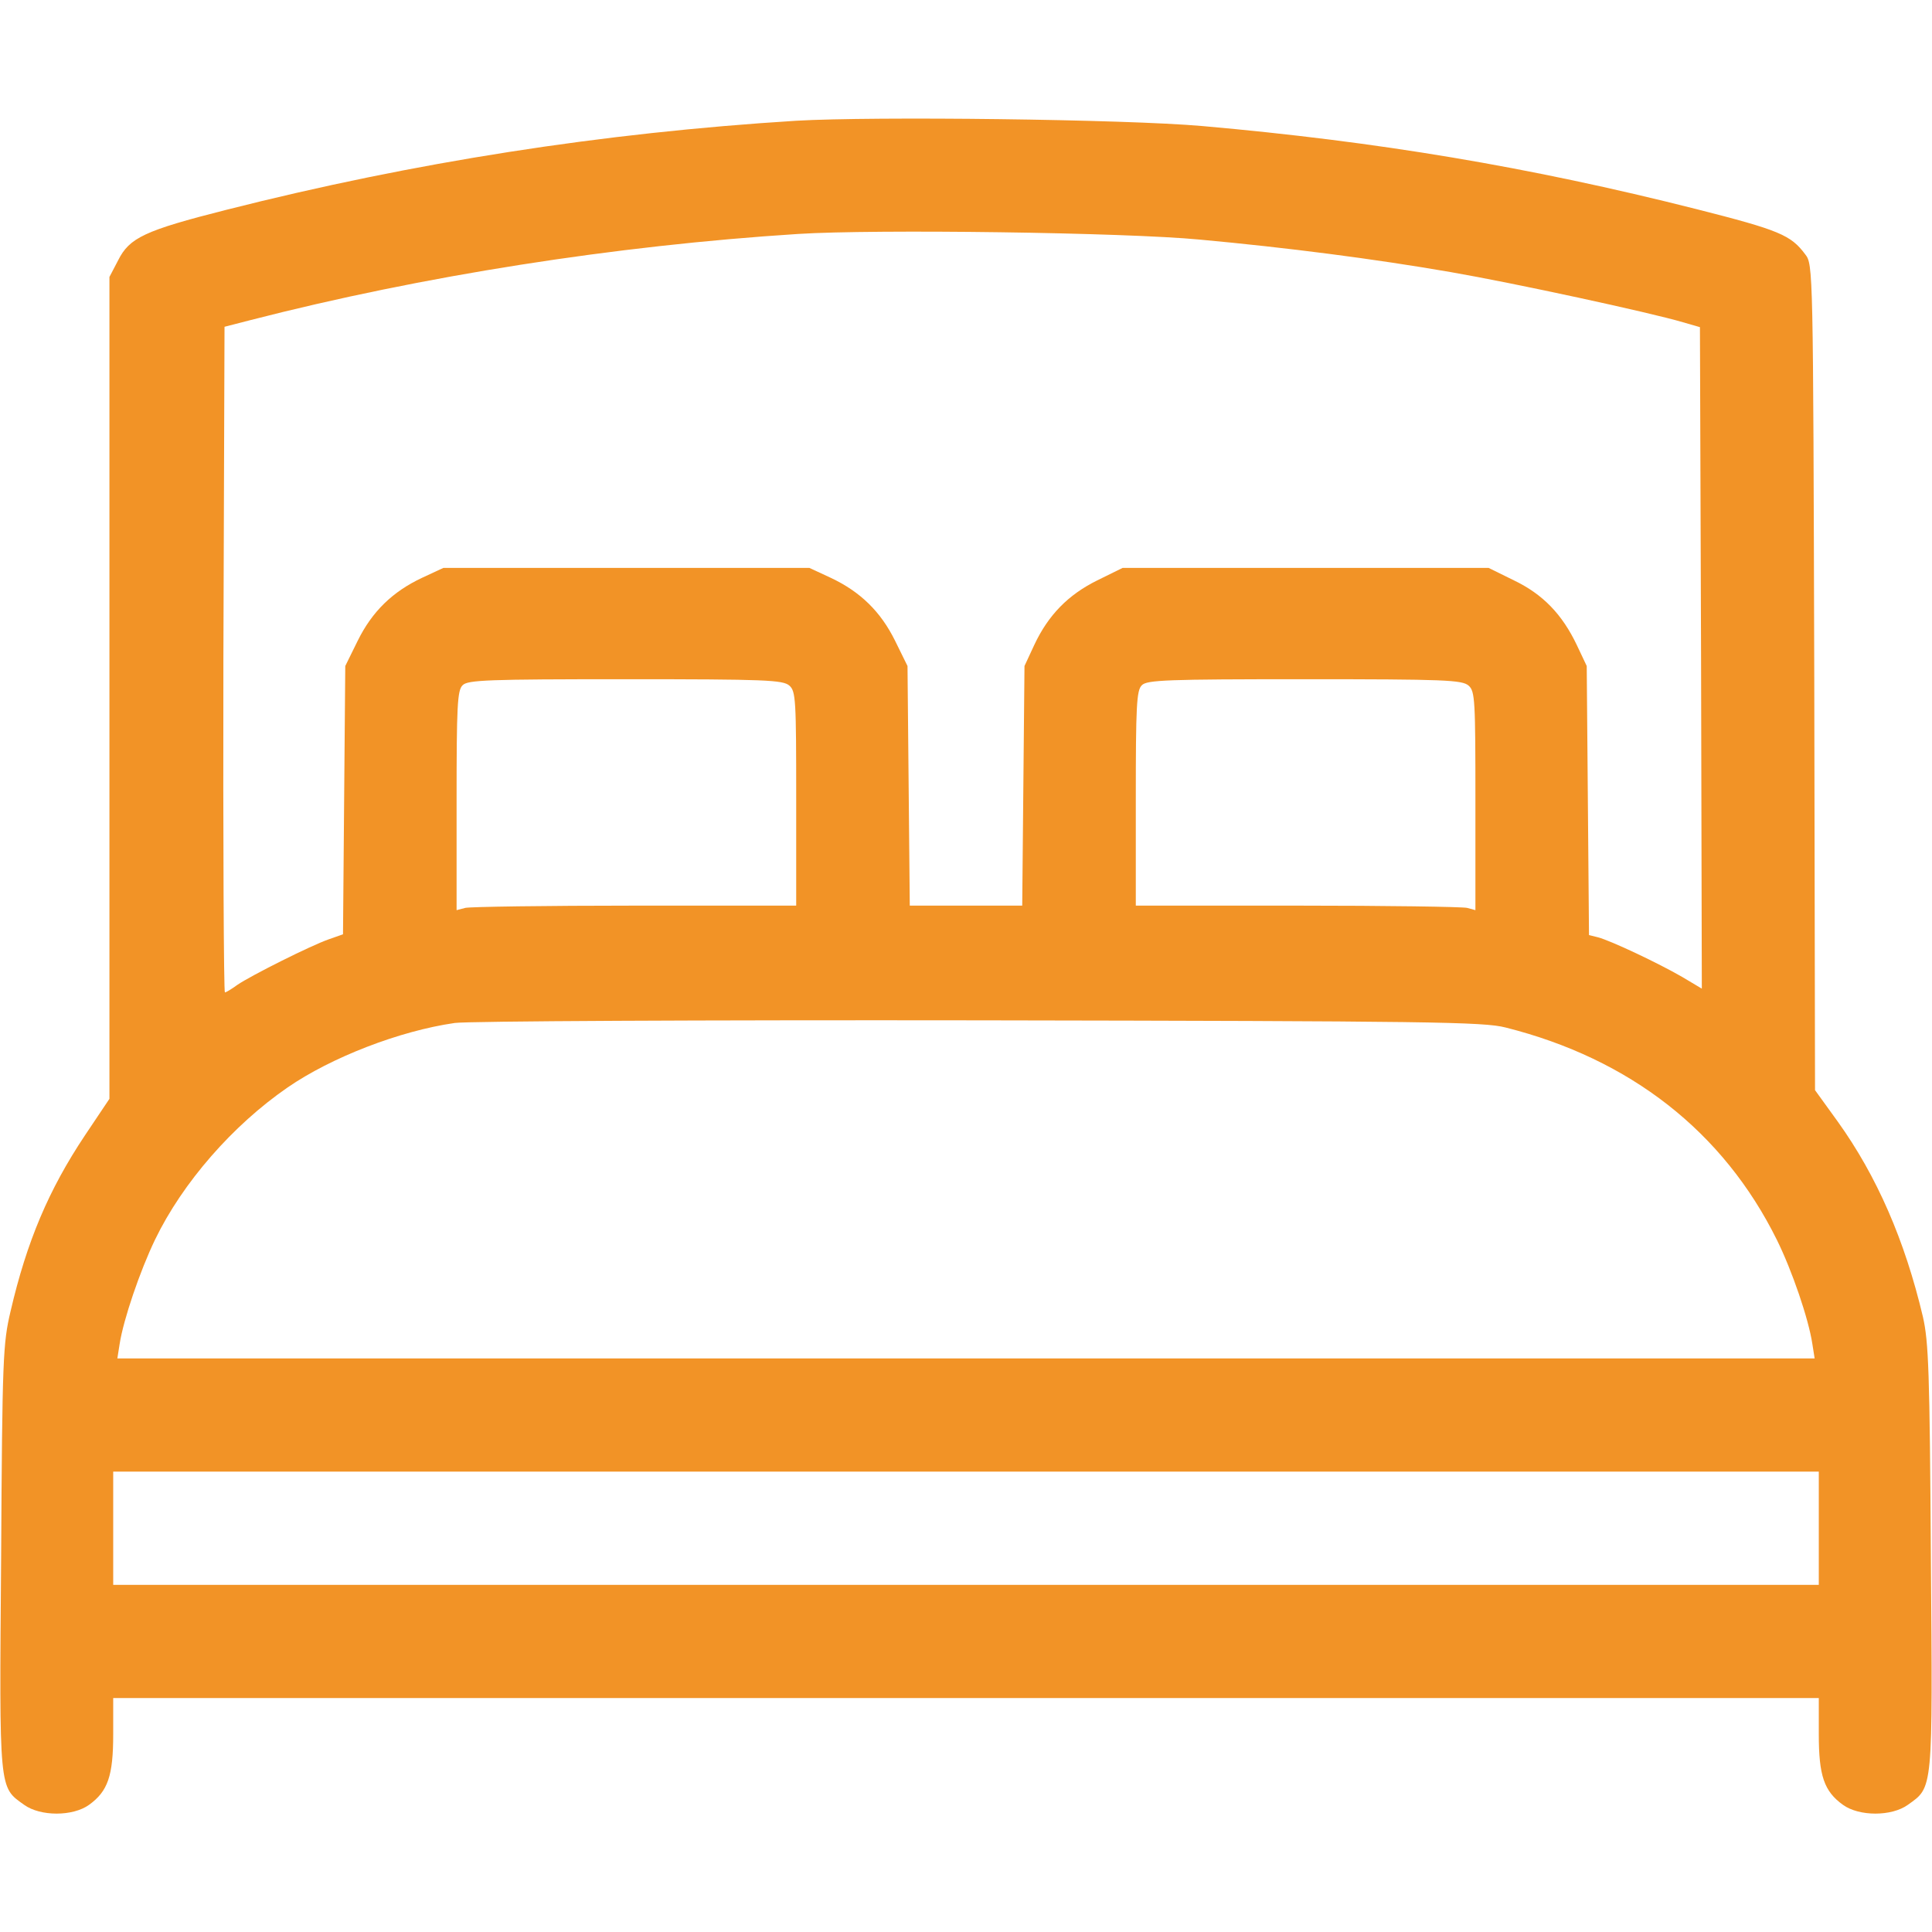
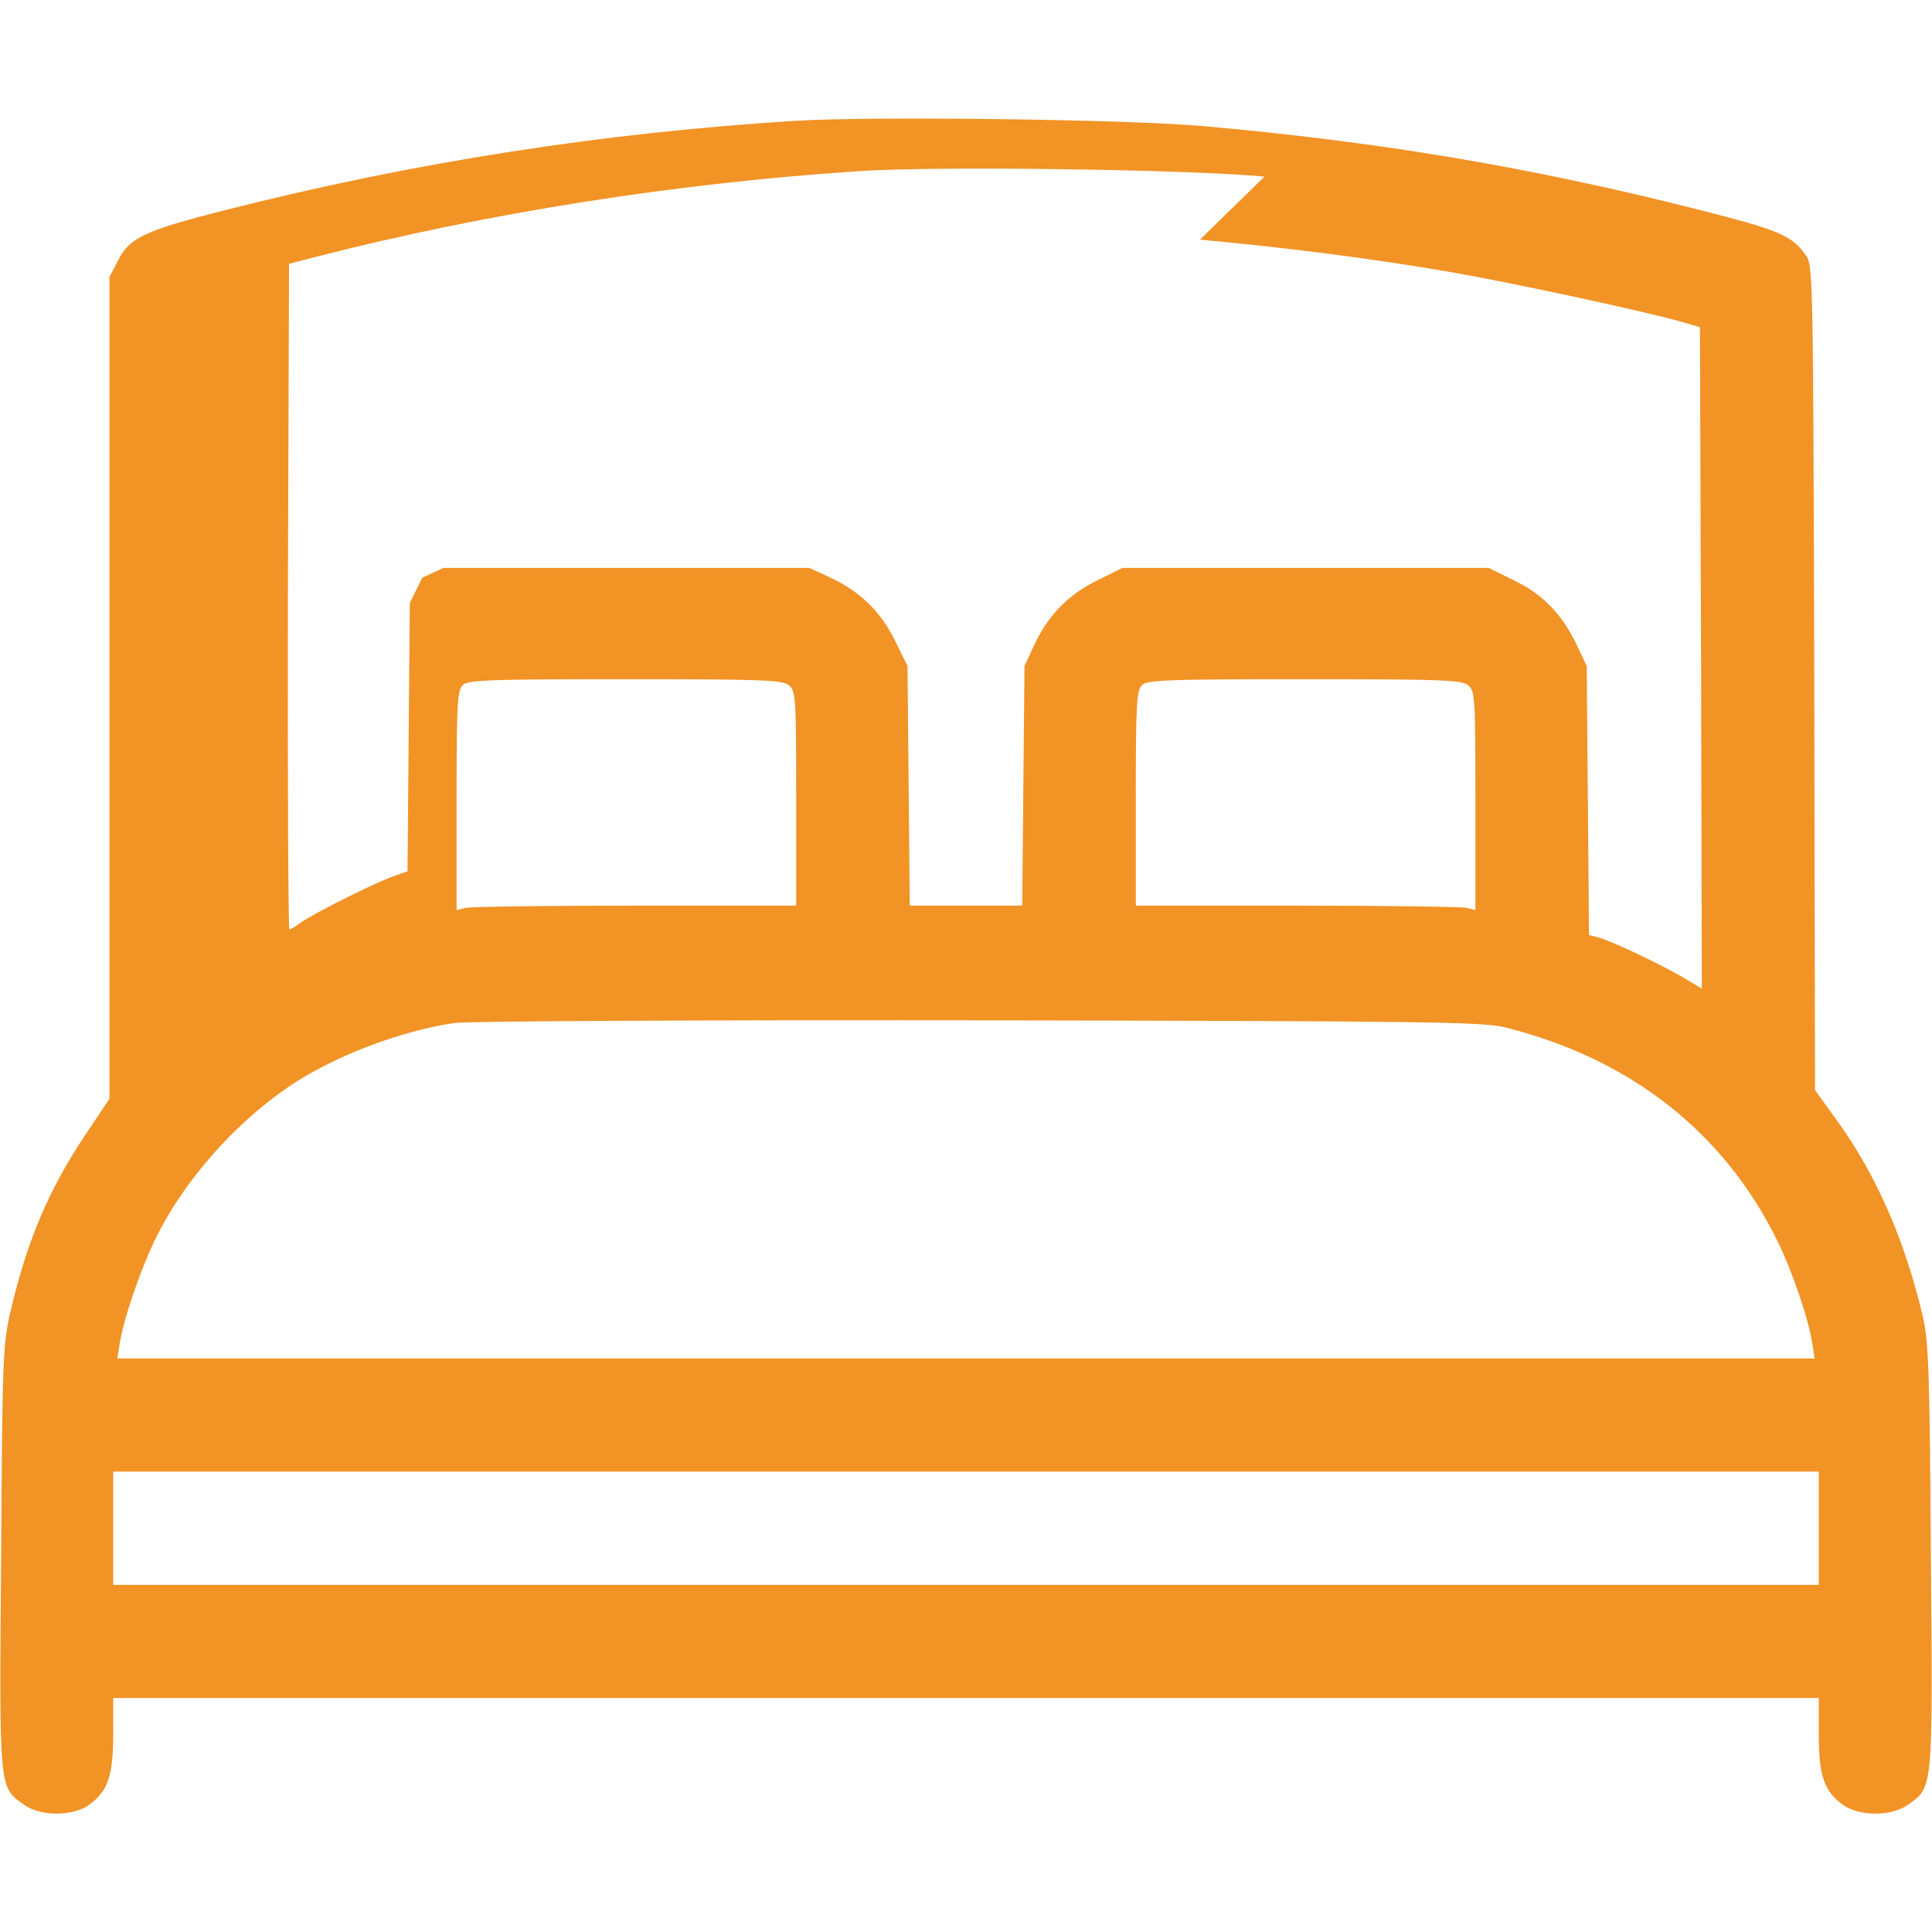
<svg xmlns="http://www.w3.org/2000/svg" version="1.0" width="512pt" height="512pt" viewBox="0 0 512 512" preserveAspectRatio="xMidYMid meet">
  <g transform="translate(0,512) scale(0.1,-0.1)" fill="#f29326" stroke="none">
-     <path d="M2110 4800 c-514 -32 -1013 -110 -1510 -236 -217 -55 -257 -74 -287 -134 l-23 -44 0 -1089 0 -1089 -65 -97 c-96 -144 -154 -281 -197 -466 -20 -85 -22 -122 -25 -652 -5 -624 -6 -608 61 -656 43 -31 129 -31 172 0 50 36 64 77 64 187 l0 96 2260 0 2260 0 0 -96 c0 -110 14 -151 64 -187 43 -31 129 -31 172 0 67 48 66 32 61 656 -3 491 -6 571 -21 637 -48 203 -122 373 -226 518 l-60 83 -2 1094 c-3 1087 -3 1094 -24 1121 -38 51 -68 64 -289 120 -443 112 -845 179 -1309 220 -205 18 -870 26 -1076 14z m1070 -315 c229 -21 462 -51 664 -86 168 -29 528 -107 616 -133 l45 -13 3 -877 2 -876 -52 31 c-64 37 -189 96 -223 105 l-24 6 -3 356 -3 357 -26 55 c-39 82 -90 135 -167 172 l-67 33 -485 0 -485 0 -67 -33 c-77 -38 -130 -92 -167 -171 l-26 -56 -3 -317 -3 -318 -149 0 -149 0 -3 318 -3 317 -33 67 c-38 77 -92 130 -171 167 l-56 26 -485 0 -485 0 -56 -26 c-79 -37 -133 -90 -171 -167 l-33 -67 -3 -355 -3 -356 -37 -13 c-49 -17 -208 -97 -243 -121 -15 -11 -30 -20 -33 -20 -3 0 -5 397 -4 882 l3 882 70 18 c455 117 965 197 1450 228 204 13 868 4 1065 -15z m-1088 -1182 c17 -15 18 -38 18 -300 l0 -283 -427 0 c-236 0 -438 -3 -450 -6 l-23 -6 0 290 c0 251 2 293 16 306 13 14 67 16 431 16 373 0 418 -2 435 -17z m1800 0 c17 -15 18 -38 18 -306 l0 -289 -22 6 c-13 3 -215 6 -450 6 l-428 0 0 284 c0 245 2 287 16 300 13 14 67 16 431 16 373 0 418 -2 435 -17z m98 -906 c330 -83 577 -276 719 -563 40 -81 84 -209 94 -276 l6 -38 -2249 0 -2249 0 6 38 c10 65 54 194 94 277 73 151 206 303 351 403 116 80 297 150 443 171 33 5 659 8 1390 7 1196 -2 1337 -4 1395 -19z m830 -1327 l0 -150 -2260 0 -2260 0 0 150 0 150 2260 0 2260 0 0 -150z" />
+     <path d="M2110 4800 c-514 -32 -1013 -110 -1510 -236 -217 -55 -257 -74 -287 -134 l-23 -44 0 -1089 0 -1089 -65 -97 c-96 -144 -154 -281 -197 -466 -20 -85 -22 -122 -25 -652 -5 -624 -6 -608 61 -656 43 -31 129 -31 172 0 50 36 64 77 64 187 l0 96 2260 0 2260 0 0 -96 c0 -110 14 -151 64 -187 43 -31 129 -31 172 0 67 48 66 32 61 656 -3 491 -6 571 -21 637 -48 203 -122 373 -226 518 l-60 83 -2 1094 c-3 1087 -3 1094 -24 1121 -38 51 -68 64 -289 120 -443 112 -845 179 -1309 220 -205 18 -870 26 -1076 14z m1070 -315 c229 -21 462 -51 664 -86 168 -29 528 -107 616 -133 l45 -13 3 -877 2 -876 -52 31 c-64 37 -189 96 -223 105 l-24 6 -3 356 -3 357 -26 55 c-39 82 -90 135 -167 172 l-67 33 -485 0 -485 0 -67 -33 c-77 -38 -130 -92 -167 -171 l-26 -56 -3 -317 -3 -318 -149 0 -149 0 -3 318 -3 317 -33 67 c-38 77 -92 130 -171 167 l-56 26 -485 0 -485 0 -56 -26 l-33 -67 -3 -355 -3 -356 -37 -13 c-49 -17 -208 -97 -243 -121 -15 -11 -30 -20 -33 -20 -3 0 -5 397 -4 882 l3 882 70 18 c455 117 965 197 1450 228 204 13 868 4 1065 -15z m-1088 -1182 c17 -15 18 -38 18 -300 l0 -283 -427 0 c-236 0 -438 -3 -450 -6 l-23 -6 0 290 c0 251 2 293 16 306 13 14 67 16 431 16 373 0 418 -2 435 -17z m1800 0 c17 -15 18 -38 18 -306 l0 -289 -22 6 c-13 3 -215 6 -450 6 l-428 0 0 284 c0 245 2 287 16 300 13 14 67 16 431 16 373 0 418 -2 435 -17z m98 -906 c330 -83 577 -276 719 -563 40 -81 84 -209 94 -276 l6 -38 -2249 0 -2249 0 6 38 c10 65 54 194 94 277 73 151 206 303 351 403 116 80 297 150 443 171 33 5 659 8 1390 7 1196 -2 1337 -4 1395 -19z m830 -1327 l0 -150 -2260 0 -2260 0 0 150 0 150 2260 0 2260 0 0 -150z" />
  </g>
</svg>